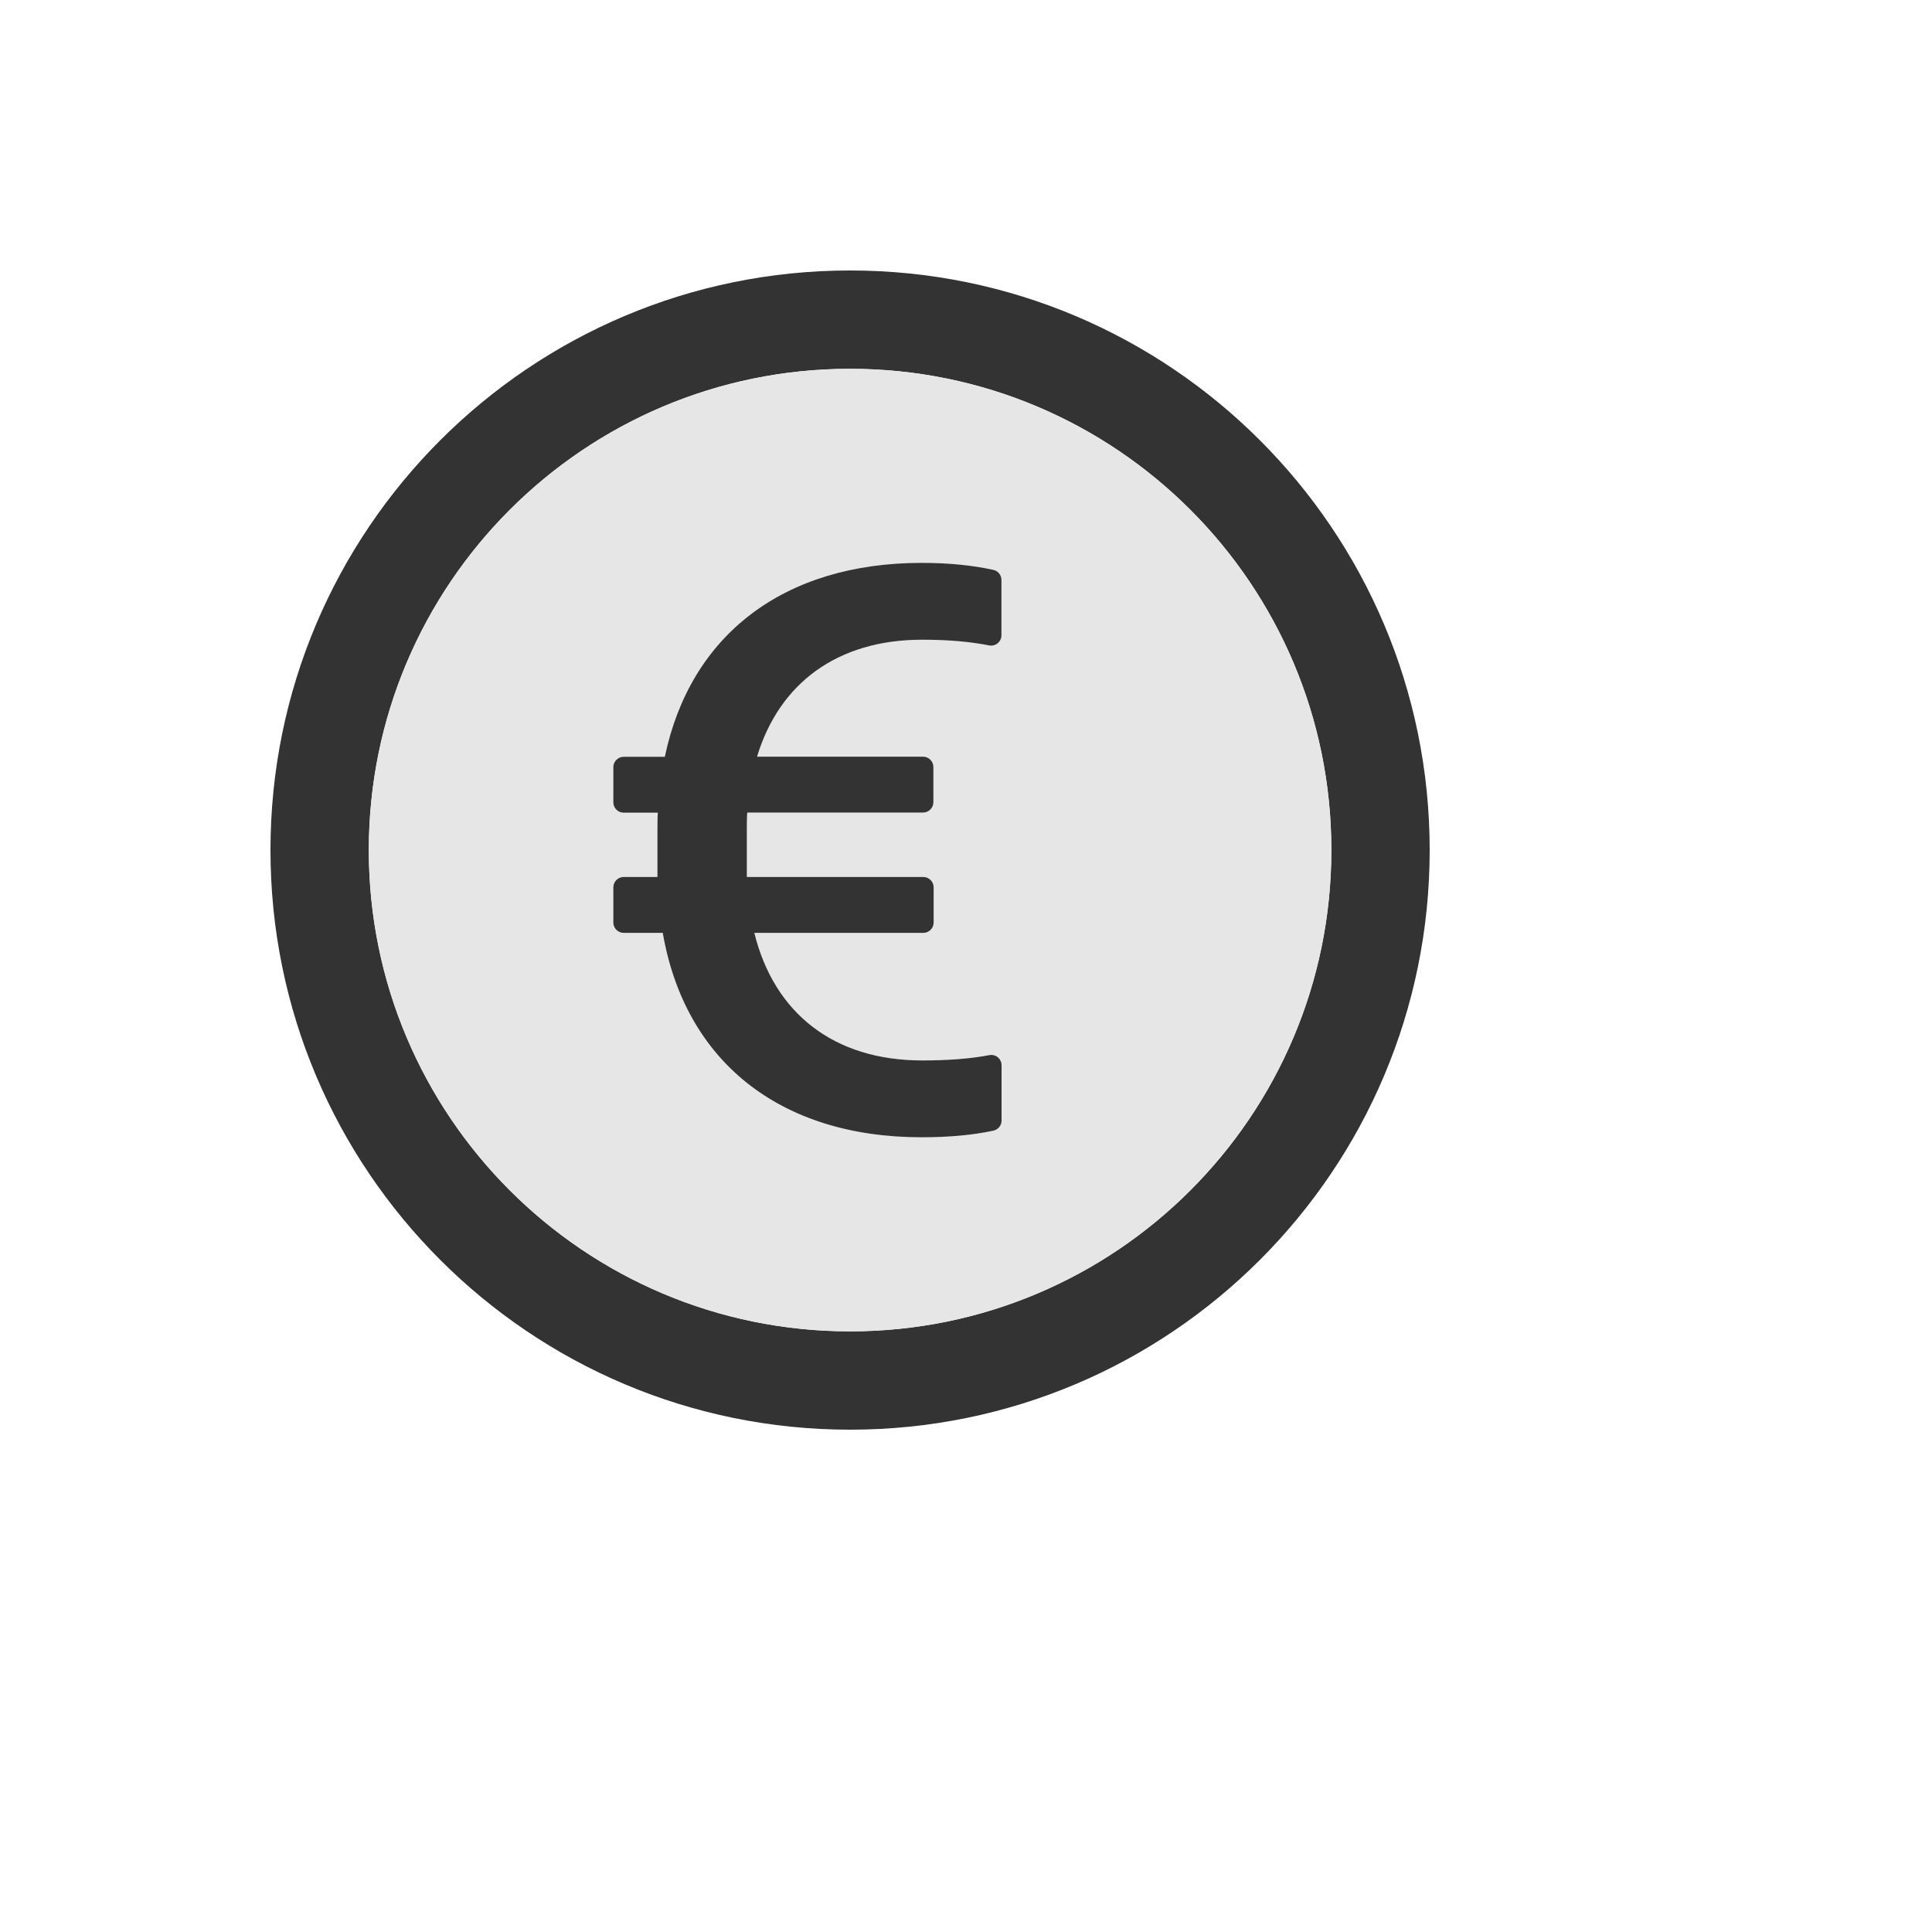
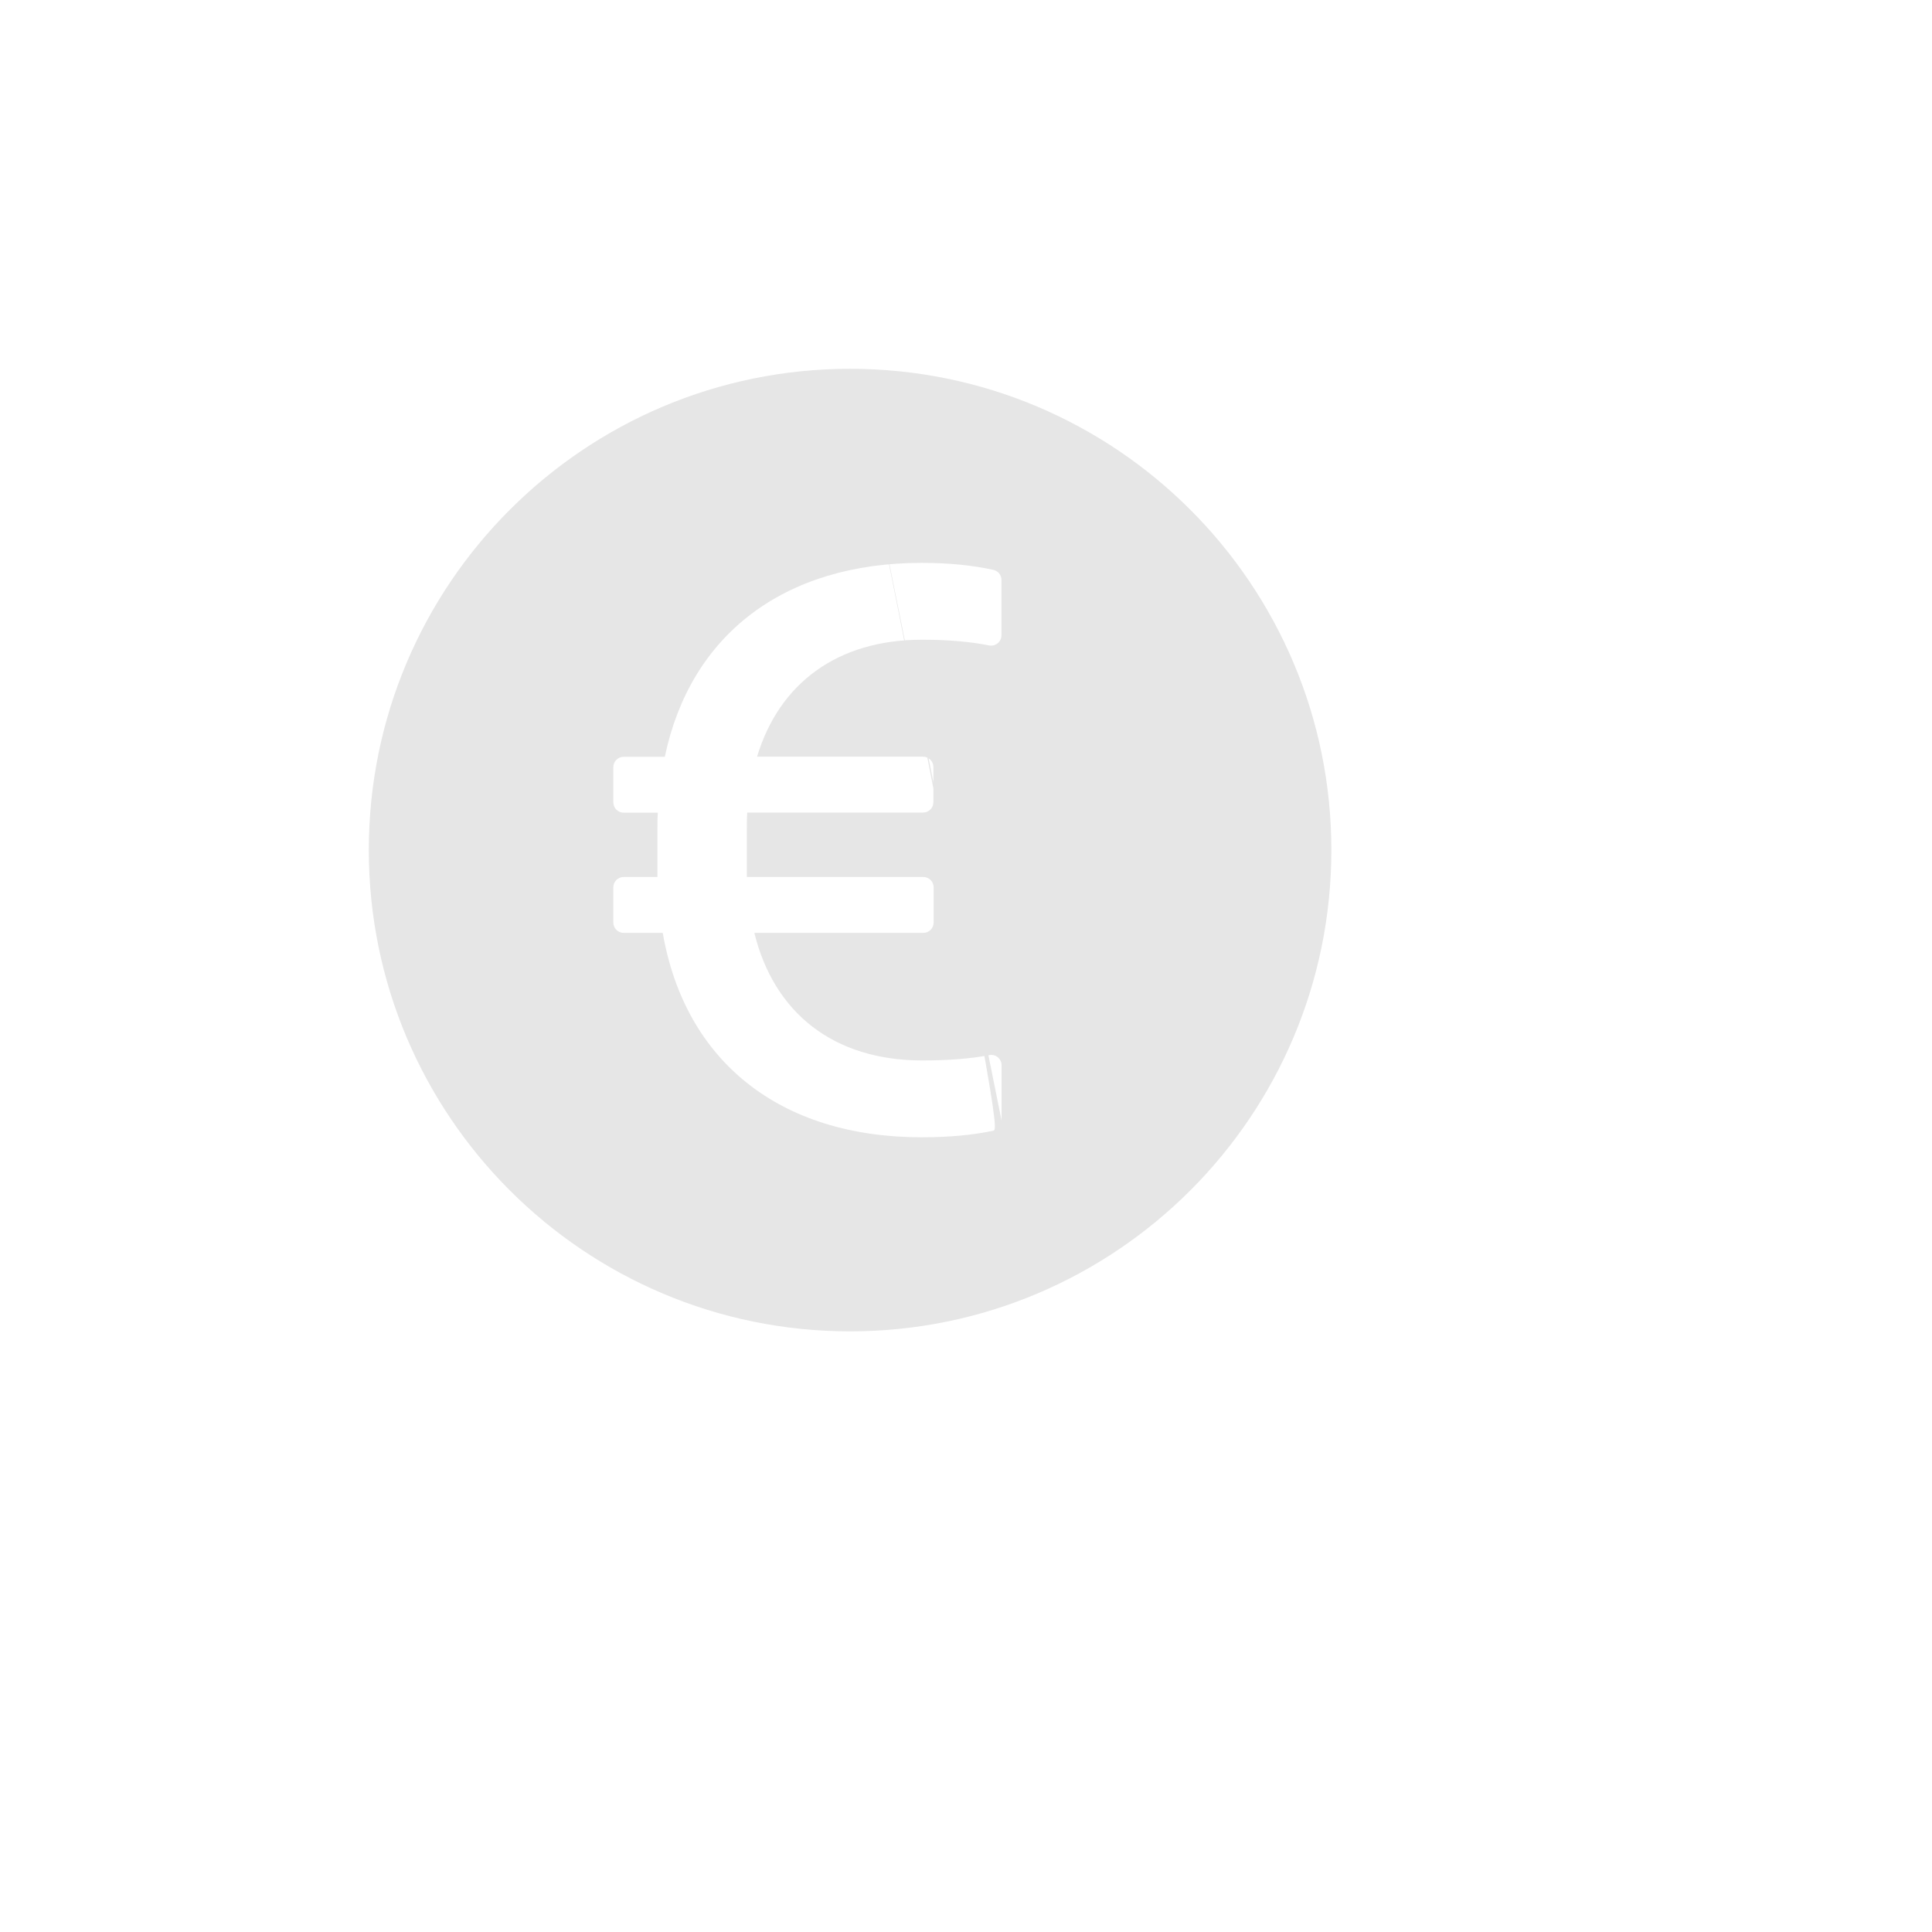
<svg xmlns="http://www.w3.org/2000/svg" version="1.1" width="100%" height="100%" id="svgWorkerArea" viewBox="-25 -25 625 625" style="background: white;">
  <defs id="defsdoc">
    <pattern id="patternBool" x="0" y="0" width="10" height="10" patternUnits="userSpaceOnUse" patternTransform="rotate(35)">
-       <circle cx="5" cy="5" r="4" style="stroke: none;fill: #ff000070;" />
-     </pattern>
+       </pattern>
  </defs>
  <g id="fileImp-294131840" class="cosito">
-     <path id="pathImp-605283579" fill="#333" class="grouped" d="M250 62.5C146.457 62.5 62.5 146.457 62.5 250 62.5 353.543 146.457 437.5 250 437.5 353.543 437.5 437.5 353.543 437.5 250 437.5 146.457 353.543 62.5 250 62.5 250 62.5 250 62.5 250 62.5M250 405.692C164.035 405.692 94.308 335.965 94.308 250 94.308 164.035 164.035 94.308 250 94.308 335.965 94.308 405.692 164.035 405.692 250 405.692 335.965 335.965 405.692 250 405.692 250 405.692 250 405.692 250 405.692" />
-     <path id="pathImp-872343489" fill="#E6E6E6" class="grouped" d="M250 94.308C164.035 94.308 94.308 164.035 94.308 250 94.308 335.965 164.035 405.692 250 405.692 335.965 405.692 405.692 335.965 405.692 250 405.692 164.035 335.965 94.308 250 94.308 250 94.308 250 94.308 250 94.308M299.01 337.514C299.01 339.104 297.88 340.444 296.331 340.778 289.676 342.201 281.934 342.913 273.186 342.913 227.232 342.913 196.596 318.304 189.397 276.786 189.397 276.786 176.758 276.786 176.758 276.786 174.916 276.786 173.41 275.279 173.41 273.438 173.41 273.438 173.41 262.053 173.41 262.053 173.41 260.212 174.916 258.705 176.758 258.705 176.758 258.705 187.681 258.705 187.681 258.705 187.681 258.705 187.681 243.262 187.681 243.262 187.681 241.42 187.681 239.62 187.807 237.905 187.807 237.905 176.758 237.905 176.758 237.905 174.916 237.905 173.41 236.398 173.41 234.556 173.41 234.556 173.41 223.172 173.41 223.172 173.41 221.331 174.916 219.824 176.758 219.824 176.758 219.824 190.067 219.824 190.067 219.824 198.312 180.399 228.53 157.087 273.186 157.087 281.934 157.087 289.676 157.882 296.331 159.347 297.88 159.682 298.968 161.021 298.968 162.612 298.968 162.612 298.968 180.525 298.968 180.525 298.957 182.636 297.019 184.211 294.95 183.789 288.839 182.575 281.641 181.947 273.312 181.947 245.982 181.947 227.107 195.968 219.908 219.782 219.908 219.782 273.605 219.782 273.605 219.782 275.446 219.782 276.953 221.289 276.953 223.131 276.953 223.131 276.953 234.514 276.953 234.514 276.953 236.356 275.446 237.863 273.605 237.863 273.605 237.863 216.727 237.863 216.727 237.863 216.602 239.704 216.602 241.671 216.602 243.638 216.602 243.638 216.602 258.705 216.602 258.705 216.602 258.705 273.689 258.705 273.689 258.705 275.53 258.705 277.037 260.212 277.037 262.053 277.037 262.053 277.037 273.438 277.037 273.438 277.037 275.279 275.53 276.786 273.689 276.786 273.689 276.786 219.029 276.786 219.029 276.786 225.433 302.734 244.685 318.052 273.354 318.052 281.683 318.052 288.881 317.508 295.034 316.337 297.084 315.918 299.01 317.508 299.01 319.601 299.01 319.601 299.01 337.514 299.01 337.514 299.01 337.514 299.01 337.514 299.01 337.514" />
-     <path id="pathImp-134838986" fill="#333" class="grouped" d="M295.034 316.337C288.881 317.508 281.683 318.052 273.354 318.052 244.685 318.052 225.433 302.734 219.029 276.786 219.029 276.786 273.689 276.786 273.689 276.786 275.53 276.786 277.037 275.279 277.037 273.438 277.037 273.438 277.037 262.053 277.037 262.053 277.037 260.212 275.53 258.705 273.689 258.705 273.689 258.705 216.602 258.705 216.602 258.705 216.602 258.705 216.602 243.638 216.602 243.638 216.602 241.671 216.602 239.704 216.727 237.863 216.727 237.863 273.605 237.863 273.605 237.863 275.446 237.863 276.953 236.356 276.953 234.514 276.953 234.514 276.953 223.131 276.953 223.131 276.953 221.289 275.446 219.782 273.605 219.782 273.605 219.782 219.908 219.782 219.908 219.782 227.107 195.968 245.982 181.947 273.312 181.947 281.641 181.947 288.839 182.575 294.95 183.789 297.019 184.211 298.957 182.636 298.968 180.525 298.968 180.525 298.968 162.612 298.968 162.612 298.968 161.021 297.88 159.682 296.331 159.347 289.676 157.882 281.934 157.087 273.186 157.087 228.53 157.087 198.312 180.399 190.067 219.824 190.067 219.824 176.758 219.824 176.758 219.824 174.916 219.824 173.41 221.331 173.41 223.172 173.41 223.172 173.41 234.556 173.41 234.556 173.41 236.398 174.916 237.905 176.758 237.905 176.758 237.905 187.807 237.905 187.807 237.905 187.681 239.62 187.681 241.42 187.681 243.262 187.681 243.262 187.681 258.705 187.681 258.705 187.681 258.705 176.758 258.705 176.758 258.705 174.916 258.705 173.41 260.212 173.41 262.053 173.41 262.053 173.41 273.438 173.41 273.438 173.41 275.279 174.916 276.786 176.758 276.786 176.758 276.786 189.397 276.786 189.397 276.786 196.596 318.304 227.232 342.913 273.186 342.913 281.934 342.913 289.676 342.201 296.331 340.778 297.88 340.444 299.01 339.104 299.01 337.514 299.01 337.514 299.01 319.601 299.01 319.601 299.01 317.508 297.084 315.918 295.034 316.337 295.034 316.337 295.034 316.337 295.034 316.337" />
+     <path id="pathImp-872343489" fill="#E6E6E6" class="grouped" d="M250 94.308C164.035 94.308 94.308 164.035 94.308 250 94.308 335.965 164.035 405.692 250 405.692 335.965 405.692 405.692 335.965 405.692 250 405.692 164.035 335.965 94.308 250 94.308 250 94.308 250 94.308 250 94.308C299.01 339.104 297.88 340.444 296.331 340.778 289.676 342.201 281.934 342.913 273.186 342.913 227.232 342.913 196.596 318.304 189.397 276.786 189.397 276.786 176.758 276.786 176.758 276.786 174.916 276.786 173.41 275.279 173.41 273.438 173.41 273.438 173.41 262.053 173.41 262.053 173.41 260.212 174.916 258.705 176.758 258.705 176.758 258.705 187.681 258.705 187.681 258.705 187.681 258.705 187.681 243.262 187.681 243.262 187.681 241.42 187.681 239.62 187.807 237.905 187.807 237.905 176.758 237.905 176.758 237.905 174.916 237.905 173.41 236.398 173.41 234.556 173.41 234.556 173.41 223.172 173.41 223.172 173.41 221.331 174.916 219.824 176.758 219.824 176.758 219.824 190.067 219.824 190.067 219.824 198.312 180.399 228.53 157.087 273.186 157.087 281.934 157.087 289.676 157.882 296.331 159.347 297.88 159.682 298.968 161.021 298.968 162.612 298.968 162.612 298.968 180.525 298.968 180.525 298.957 182.636 297.019 184.211 294.95 183.789 288.839 182.575 281.641 181.947 273.312 181.947 245.982 181.947 227.107 195.968 219.908 219.782 219.908 219.782 273.605 219.782 273.605 219.782 275.446 219.782 276.953 221.289 276.953 223.131 276.953 223.131 276.953 234.514 276.953 234.514 276.953 236.356 275.446 237.863 273.605 237.863 273.605 237.863 216.727 237.863 216.727 237.863 216.602 239.704 216.602 241.671 216.602 243.638 216.602 243.638 216.602 258.705 216.602 258.705 216.602 258.705 273.689 258.705 273.689 258.705 275.53 258.705 277.037 260.212 277.037 262.053 277.037 262.053 277.037 273.438 277.037 273.438 277.037 275.279 275.53 276.786 273.689 276.786 273.689 276.786 219.029 276.786 219.029 276.786 225.433 302.734 244.685 318.052 273.354 318.052 281.683 318.052 288.881 317.508 295.034 316.337 297.084 315.918 299.01 317.508 299.01 319.601 299.01 319.601 299.01 337.514 299.01 337.514 299.01 337.514 299.01 337.514 299.01 337.514" />
  </g>
</svg>